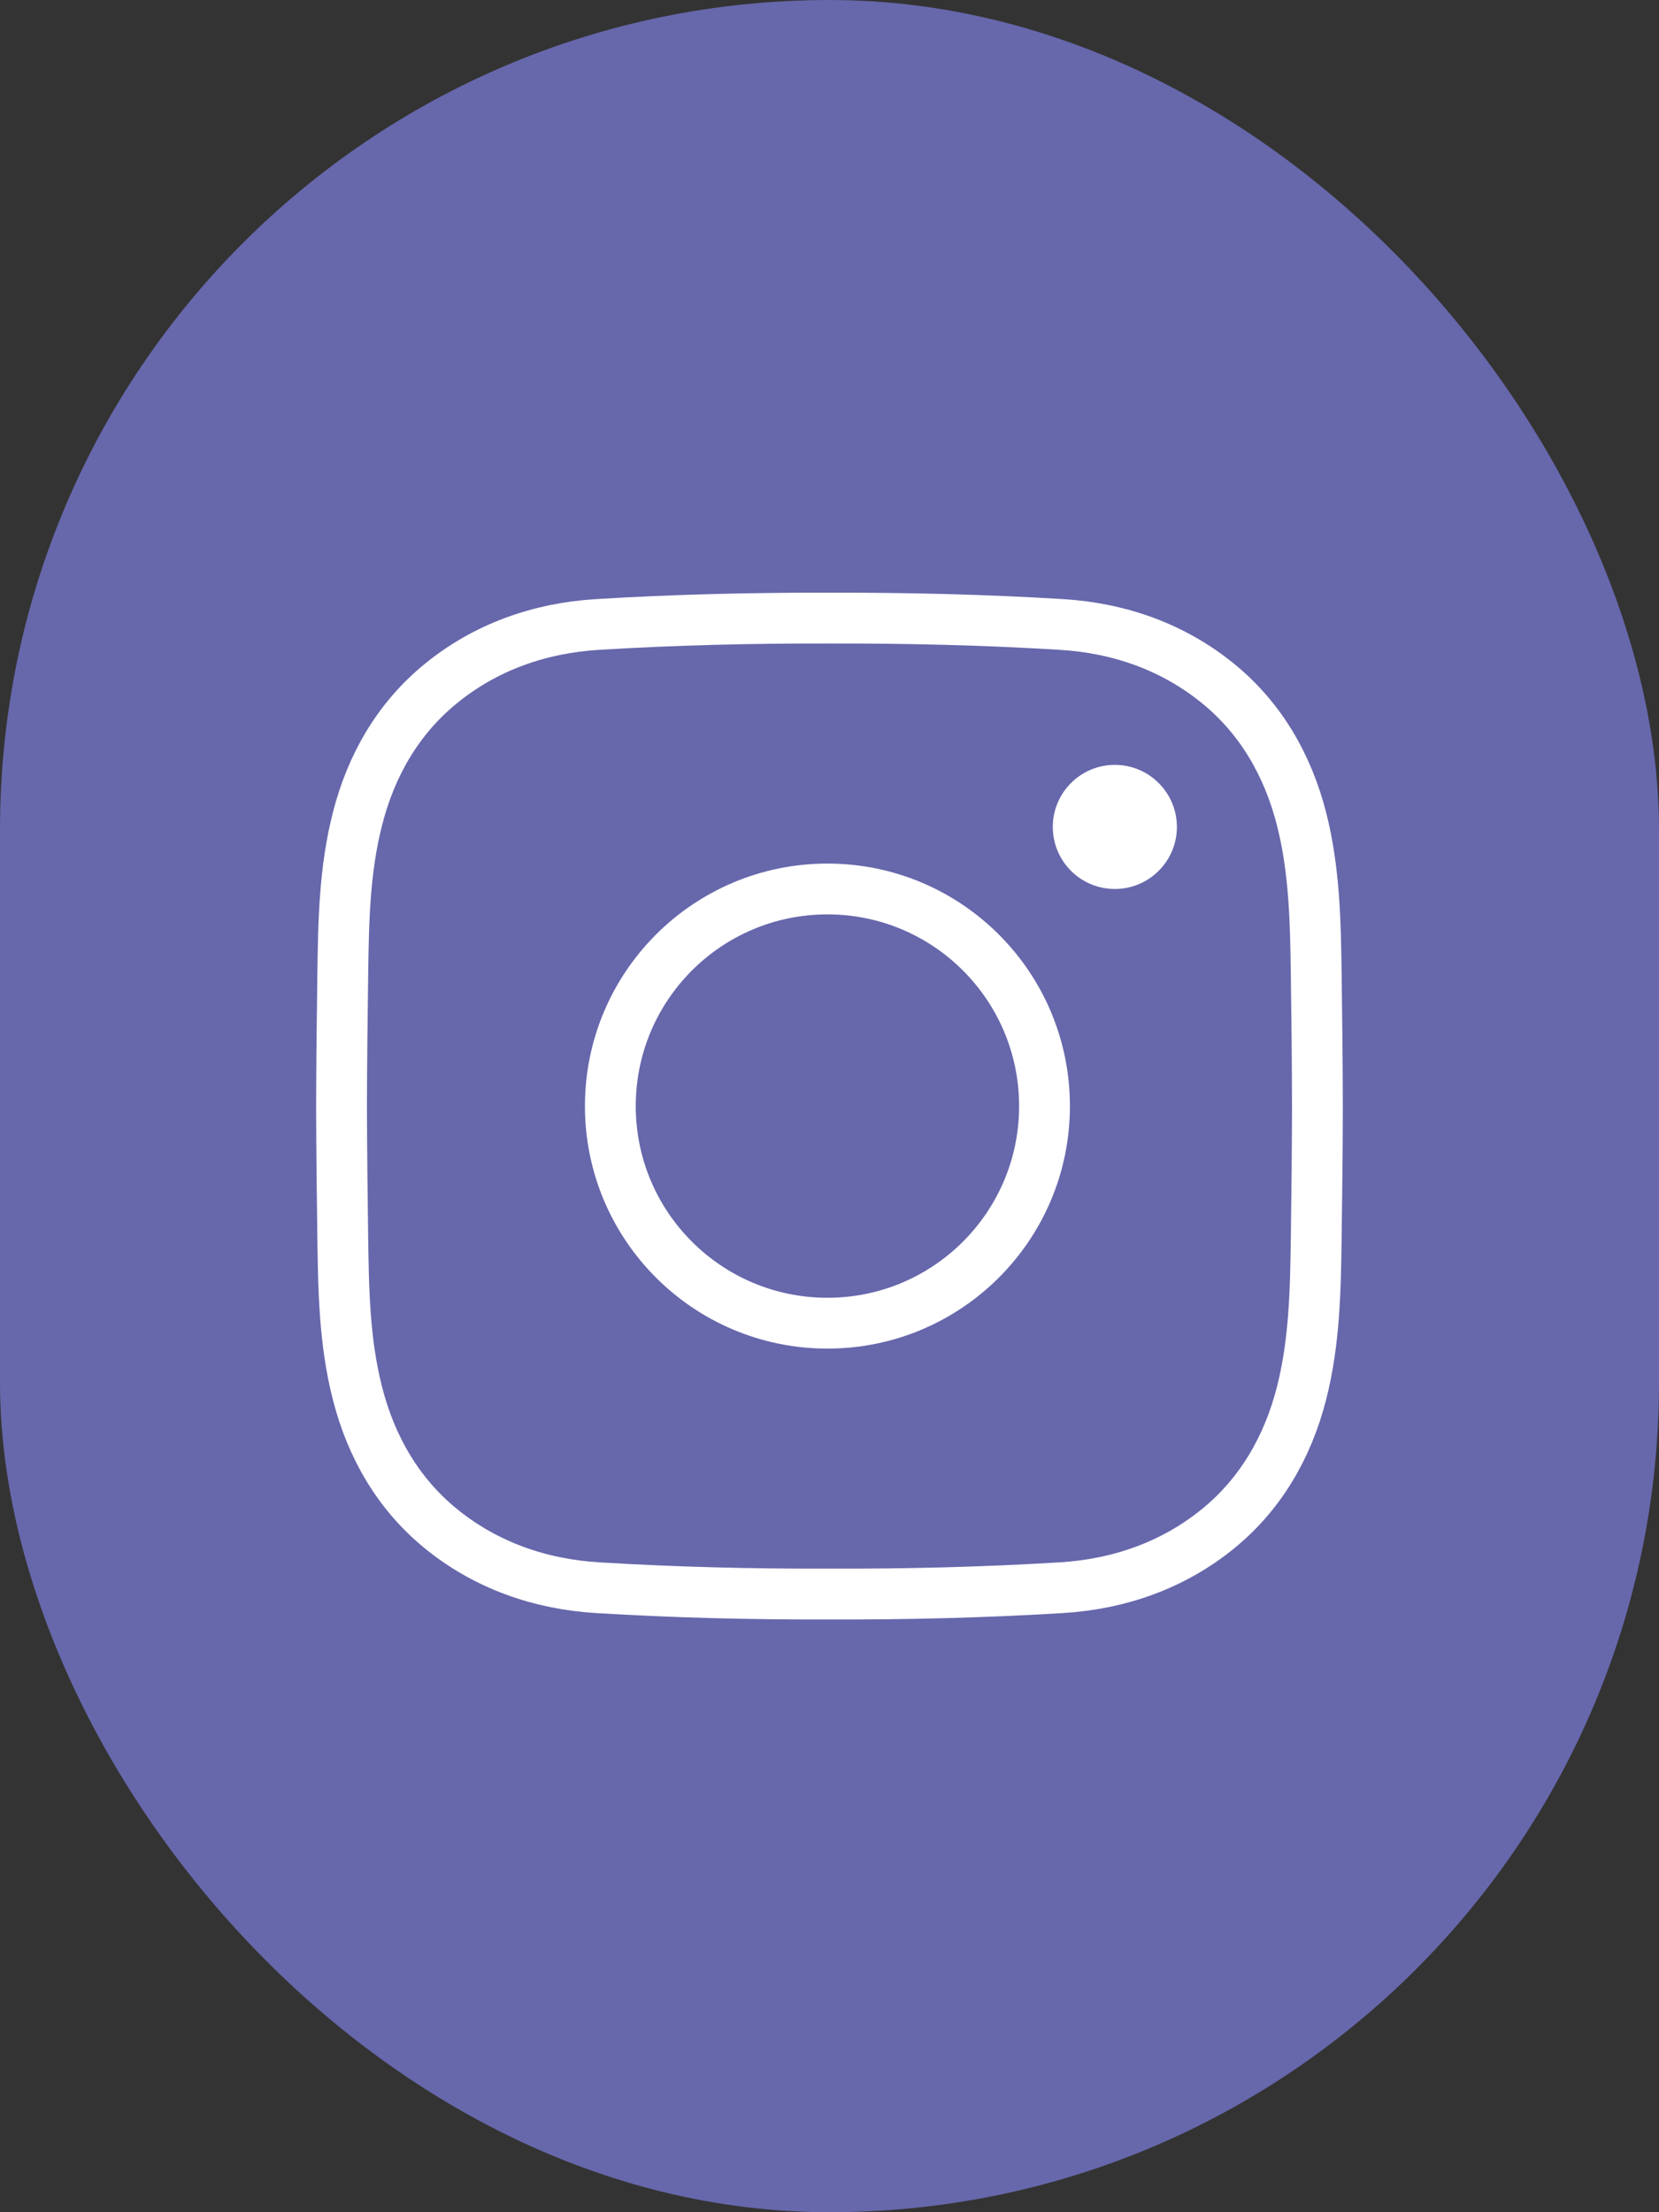
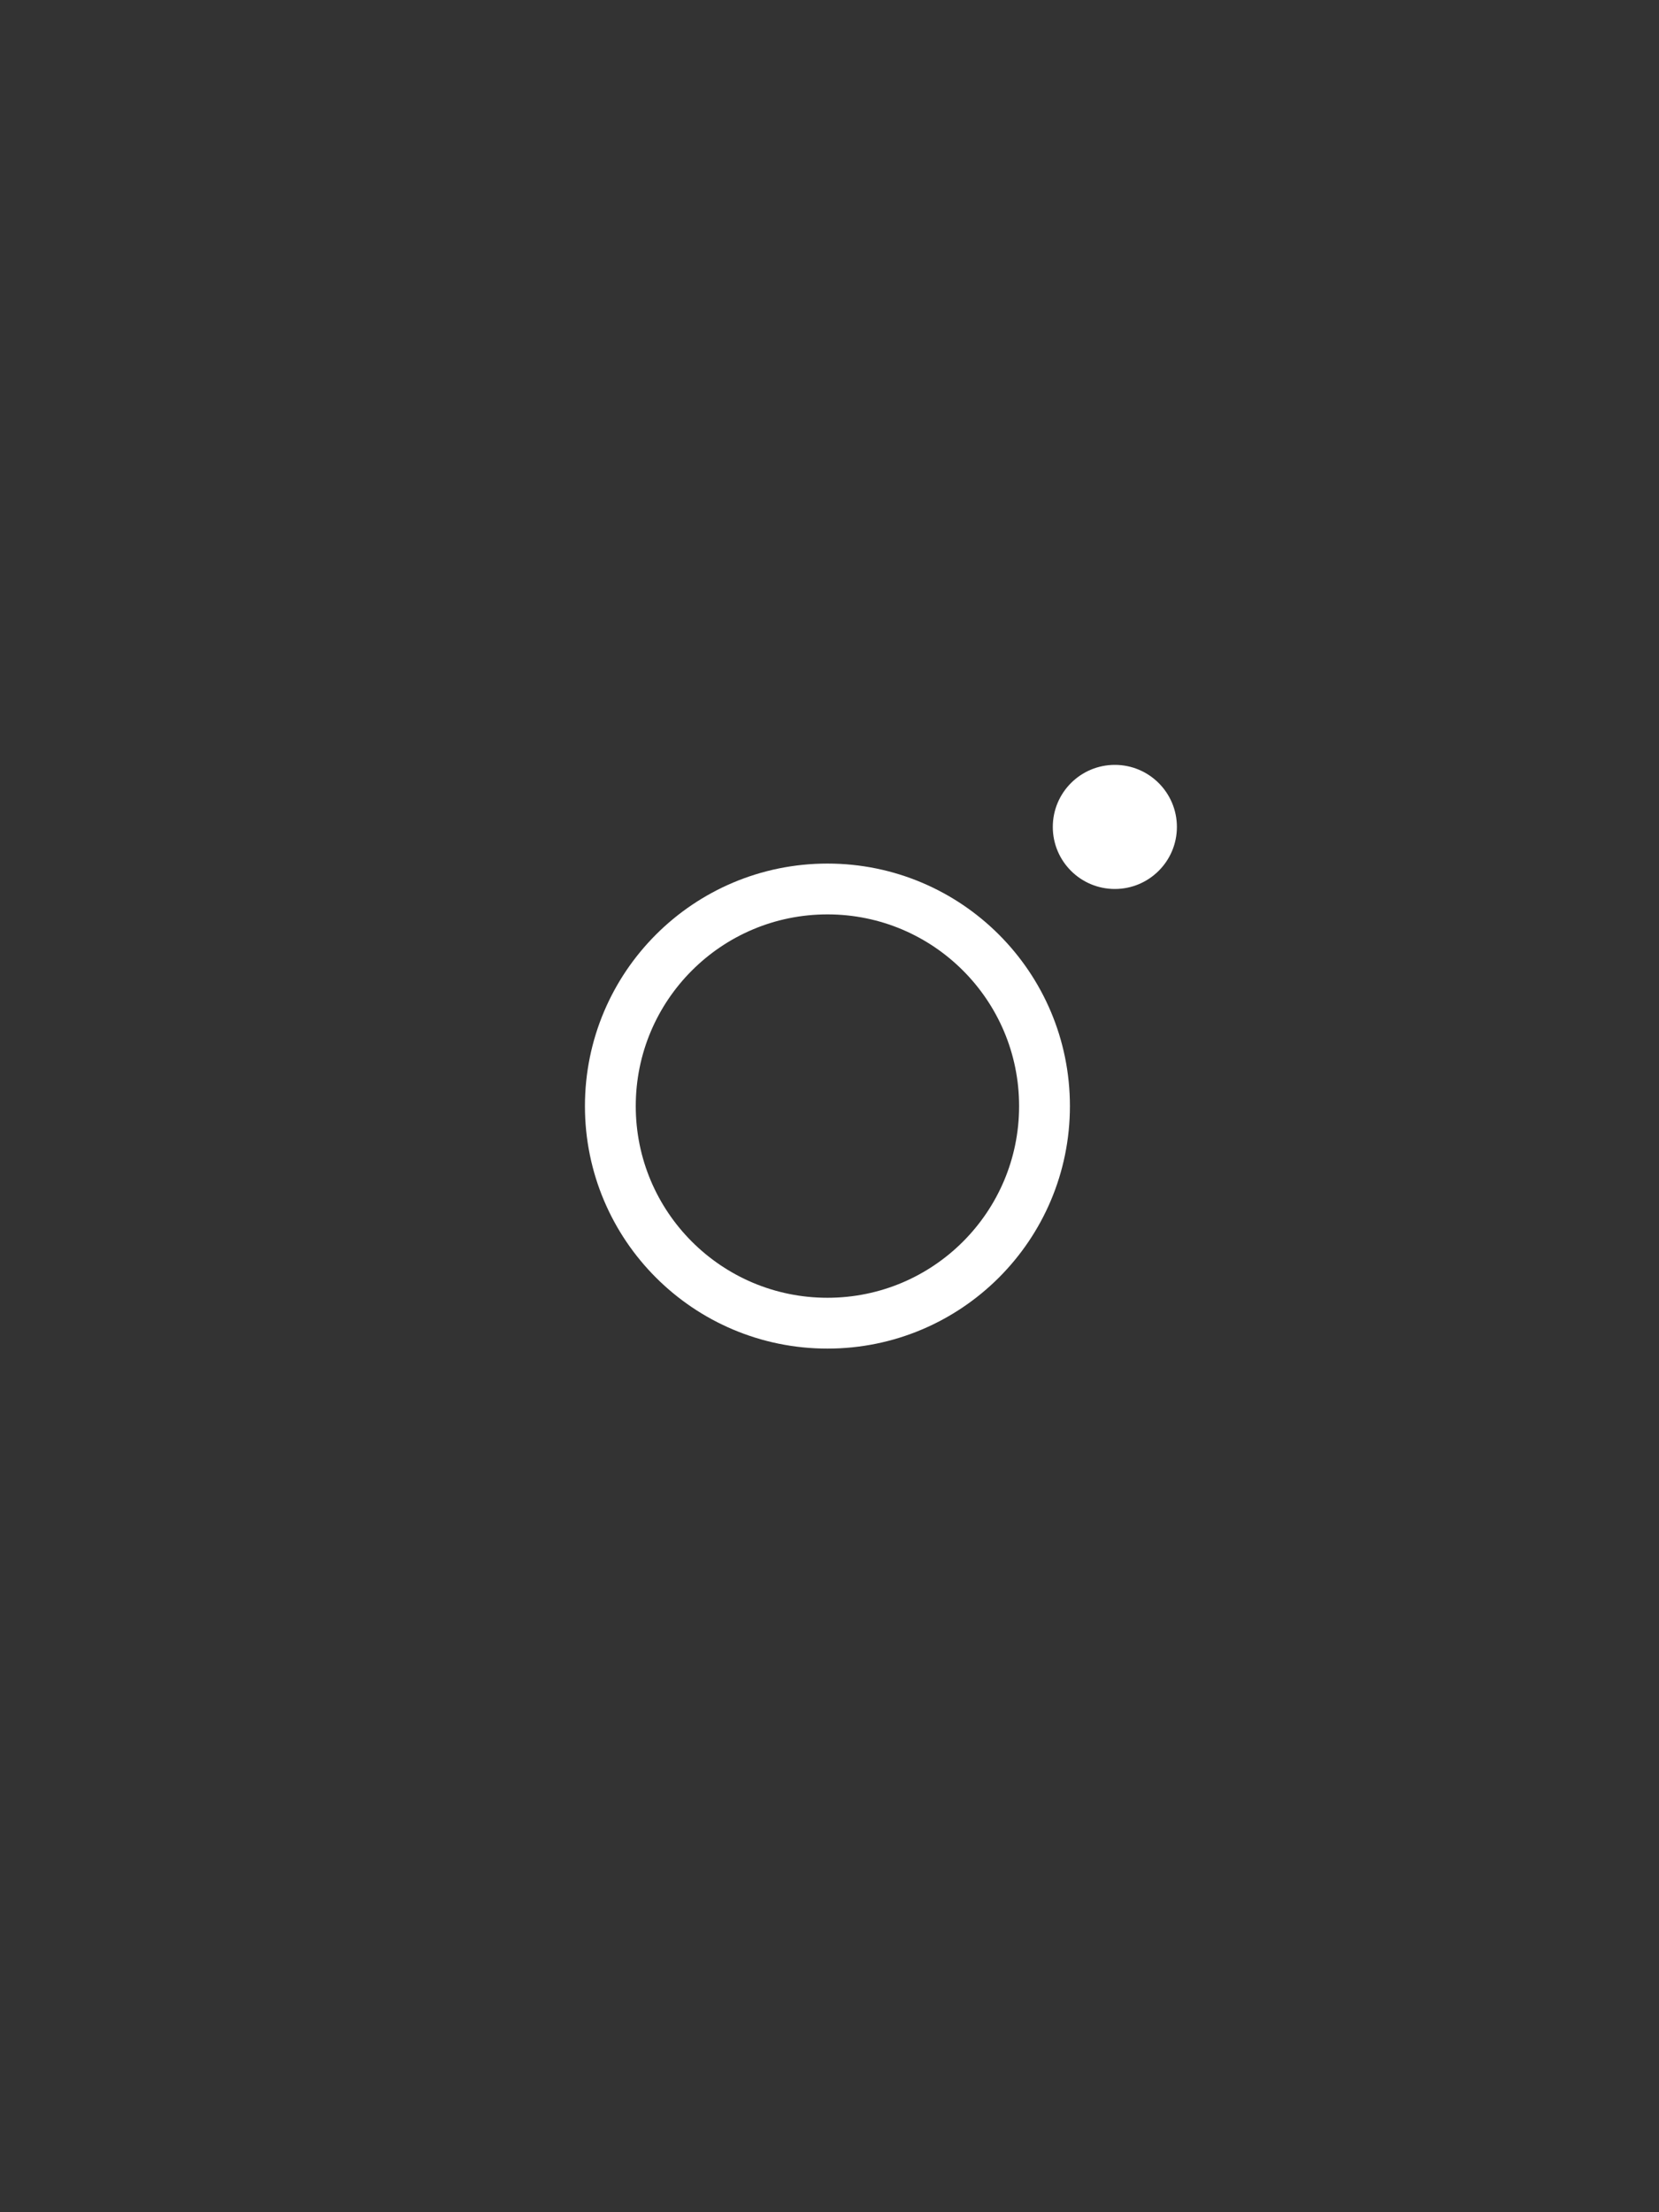
<svg xmlns="http://www.w3.org/2000/svg" width="30" height="40" viewBox="0 0 30 40" fill="none">
  <rect x="0" y="0" width="30" height="40" fill="#333333" stroke="none" />
-   <rect width="30" height="40" rx="15" fill="#6767AC" />
-   <path d="M23.823 20C23.822 20.787 23.813 21.573 23.802 22.36C23.789 23.31 23.774 24.259 23.536 25.192C23.286 26.171 22.794 27.015 22.028 27.64C21.221 28.298 20.245 28.644 19.192 28.708C17.795 28.793 16.397 28.827 15 28.823C13.602 28.827 12.205 28.793 10.808 28.708C9.755 28.644 8.779 28.298 7.972 27.64C7.206 27.015 6.713 26.171 6.464 25.192C6.225 24.259 6.211 23.31 6.198 22.36C6.187 21.573 6.178 20.787 6.176 20C6.178 19.213 6.187 18.426 6.198 17.639C6.211 16.689 6.225 15.74 6.464 14.807C6.713 13.828 7.206 12.984 7.972 12.36C8.779 11.701 9.755 11.355 10.808 11.291C12.205 11.206 13.602 11.173 15 11.176C16.397 11.173 17.795 11.206 19.192 11.291C20.245 11.355 21.221 11.701 22.028 12.36C22.794 12.984 23.286 13.828 23.536 14.807C23.774 15.74 23.789 16.689 23.802 17.639C23.813 18.426 23.822 19.213 23.823 20Z" stroke="white" stroke-width="0.919" stroke-miterlimit="10" />
  <path d="M18.888 20C18.888 22.168 17.131 23.925 14.963 23.925C12.794 23.925 11.037 22.168 11.037 20C11.037 17.831 12.794 16.074 14.963 16.074C17.131 16.074 18.888 17.831 18.888 20Z" stroke="white" stroke-width="0.919" stroke-miterlimit="10" />
  <path d="M21.282 14.952C21.282 15.572 20.779 16.074 20.16 16.074C19.54 16.074 19.038 15.572 19.038 14.952C19.038 14.333 19.54 13.83 20.16 13.83C20.779 13.83 21.282 14.333 21.282 14.952Z" fill="white" />
</svg>